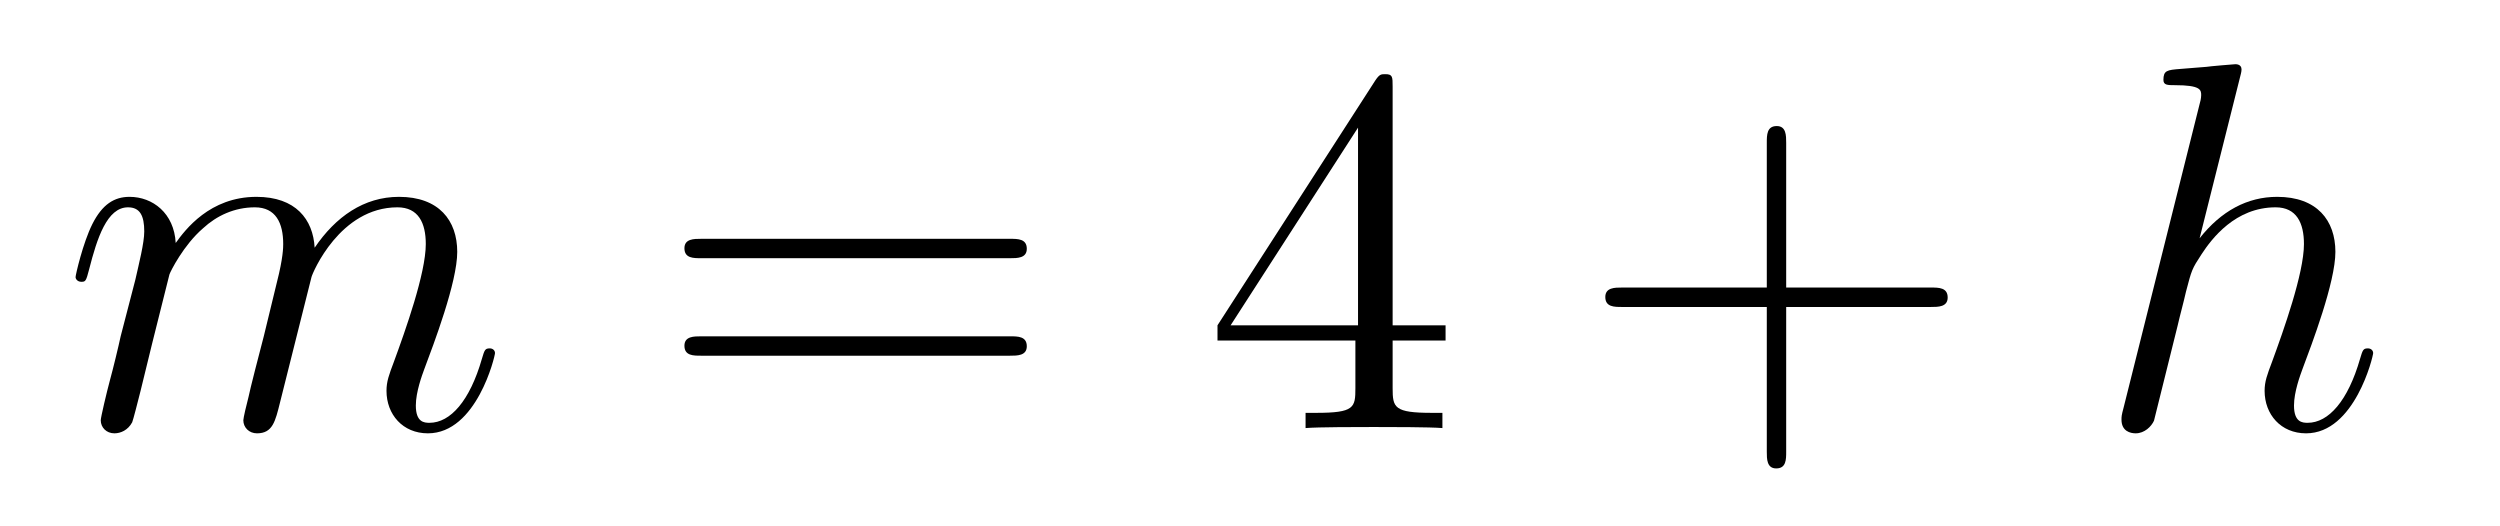
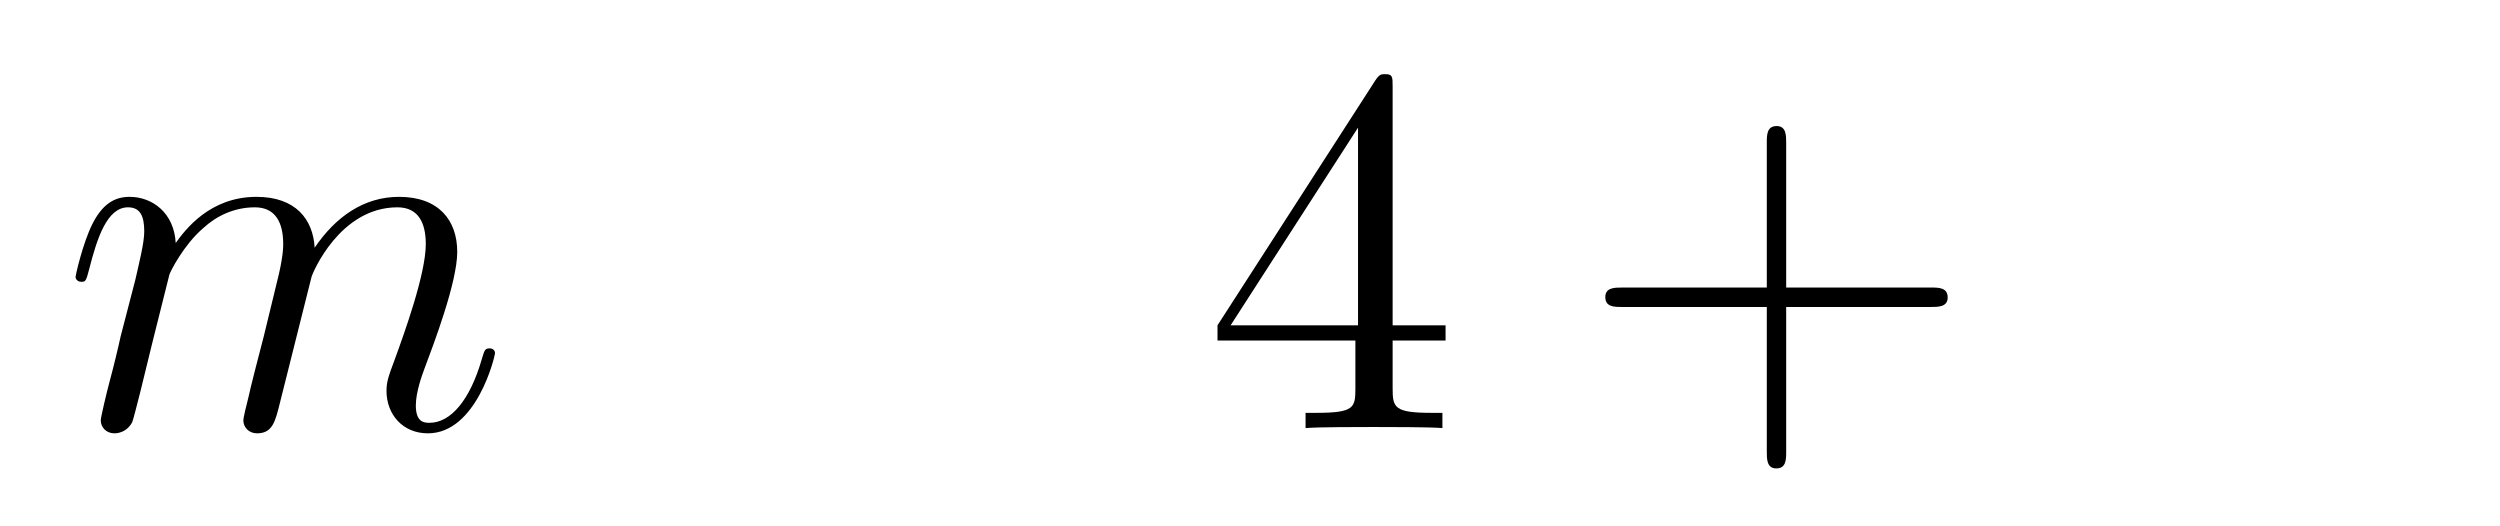
<svg xmlns="http://www.w3.org/2000/svg" version="1.1" width="57pt" height="12pt" viewBox="0 -12 57 12">
  <g id="page1">
    <g transform="matrix(1 0 0 -1 -127 652)">
      <path d="M130.863 657.742C130.887 657.814 131.185 658.412 131.628 658.794C131.938 659.081 132.345 659.273 132.811 659.273C133.289 659.273 133.457 658.914 133.457 658.436C133.457 658.364 133.457 658.125 133.313 657.563L133.014 656.332C132.919 655.973 132.692 655.089 132.668 654.957C132.62 654.778 132.548 654.467 132.548 654.419C132.548 654.252 132.68 654.12 132.859 654.12C133.218 654.12 133.277 654.395 133.385 654.826L134.102 657.683C134.126 657.778 134.748 659.273 136.062 659.273C136.541 659.273 136.708 658.914 136.708 658.436C136.708 657.767 136.242 656.463 135.979 655.746C135.871 655.459 135.812 655.304 135.812 655.089C135.812 654.551 136.182 654.12 136.756 654.12C137.868 654.12 138.286 655.878 138.286 655.949C138.286 656.009 138.238 656.057 138.167 656.057C138.059 656.057 138.047 656.021 137.987 655.818C137.712 654.862 137.27 654.36 136.792 654.36C136.672 654.36 136.481 654.372 136.481 654.754C136.481 655.065 136.624 655.447 136.672 655.579C136.887 656.152 137.425 657.563 137.425 658.257C137.425 658.974 137.007 659.512 136.098 659.512C135.297 659.512 134.652 659.058 134.174 658.352C134.138 658.998 133.743 659.512 132.847 659.512C131.783 659.512 131.221 658.759 131.006 658.46C130.97 659.141 130.48 659.512 129.954 659.512C129.608 659.512 129.333 659.344 129.105 658.89C128.89 658.46 128.723 657.731 128.723 657.683C128.723 657.635 128.771 657.575 128.854 657.575C128.95 657.575 128.962 657.587 129.033 657.862C129.213 658.567 129.44 659.273 129.918 659.273C130.193 659.273 130.289 659.081 130.289 658.723C130.289 658.46 130.169 657.993 130.086 657.623L129.751 656.332C129.703 656.105 129.572 655.567 129.512 655.352C129.428 655.041 129.297 654.479 129.297 654.419C129.297 654.252 129.428 654.12 129.608 654.12C129.751 654.12 129.918 654.192 130.014 654.372C130.038 654.431 130.145 654.85 130.205 655.089L130.468 656.165L130.863 657.742Z" />
-       <path d="M150.028 658.113C150.195 658.113 150.411 658.113 150.411 658.328C150.411 658.555 150.208 658.555 150.028 658.555H142.987C142.82 658.555 142.605 658.555 142.605 658.34C142.605 658.113 142.808 658.113 142.987 658.113H150.028ZM150.028 655.89C150.195 655.89 150.411 655.89 150.411 656.105C150.411 656.332 150.208 656.332 150.028 656.332H142.987C142.82 656.332 142.605 656.332 142.605 656.117C142.605 655.89 142.808 655.89 142.987 655.89H150.028Z" />
      <path d="M158.752 662.022C158.752 662.249 158.752 662.309 158.585 662.309C158.489 662.309 158.453 662.309 158.357 662.166L154.759 656.583V656.236H157.903V655.148C157.903 654.706 157.879 654.587 157.006 654.587H156.767V654.24C157.042 654.264 157.987 654.264 158.321 654.264S159.613 654.264 159.887 654.24V654.587H159.648C158.788 654.587 158.752 654.706 158.752 655.148V656.236H159.959V656.583H158.752V662.022ZM157.963 661.09V656.583H155.058L157.963 661.09Z" />
      <path d="M167.725 657.001H171.024C171.192 657.001 171.407 657.001 171.407 657.217C171.407 657.444 171.204 657.444 171.024 657.444H167.725V660.743C167.725 660.91 167.725 661.126 167.51 661.126C167.283 661.126 167.283 660.922 167.283 660.743V657.444H163.983C163.816 657.444 163.601 657.444 163.601 657.228C163.601 657.001 163.804 657.001 163.983 657.001H167.283V653.702C167.283 653.535 167.283 653.32 167.498 653.32C167.725 653.32 167.725 653.523 167.725 653.702V657.001Z" />
-       <path d="M178.072 662.237C178.083 662.285 178.107 662.357 178.107 662.417C178.107 662.536 177.988 662.536 177.964 662.536C177.952 662.536 177.366 662.488 177.307 662.476C177.103 662.464 176.924 662.441 176.709 662.428C176.41 662.405 176.326 662.393 176.326 662.178C176.326 662.058 176.422 662.058 176.589 662.058C177.175 662.058 177.187 661.95 177.187 661.831C177.187 661.759 177.163 661.663 177.151 661.627L175.418 654.706C175.37 654.527 175.37 654.503 175.37 654.431C175.37 654.168 175.573 654.12 175.693 654.12C175.896 654.12 176.051 654.276 176.111 654.408L176.649 656.571C176.709 656.834 176.781 657.085 176.84 657.348C176.972 657.85 176.972 657.862 177.199 658.209C177.426 658.555 177.964 659.273 178.884 659.273C179.363 659.273 179.53 658.914 179.53 658.436C179.53 657.767 179.064 656.463 178.801 655.746C178.693 655.459 178.633 655.304 178.633 655.089C178.633 654.551 179.004 654.12 179.578 654.12C180.69 654.12 181.108 655.878 181.108 655.949C181.108 656.009 181.06 656.057 180.988 656.057C180.881 656.057 180.869 656.021 180.809 655.818C180.534 654.862 180.092 654.36 179.614 654.36C179.494 654.36 179.303 654.372 179.303 654.754C179.303 655.065 179.446 655.447 179.494 655.579C179.709 656.152 180.247 657.563 180.247 658.257C180.247 658.974 179.829 659.512 178.92 659.512C178.239 659.512 177.641 659.189 177.151 658.567L178.072 662.237Z" />
    </g>
  </g>
</svg>